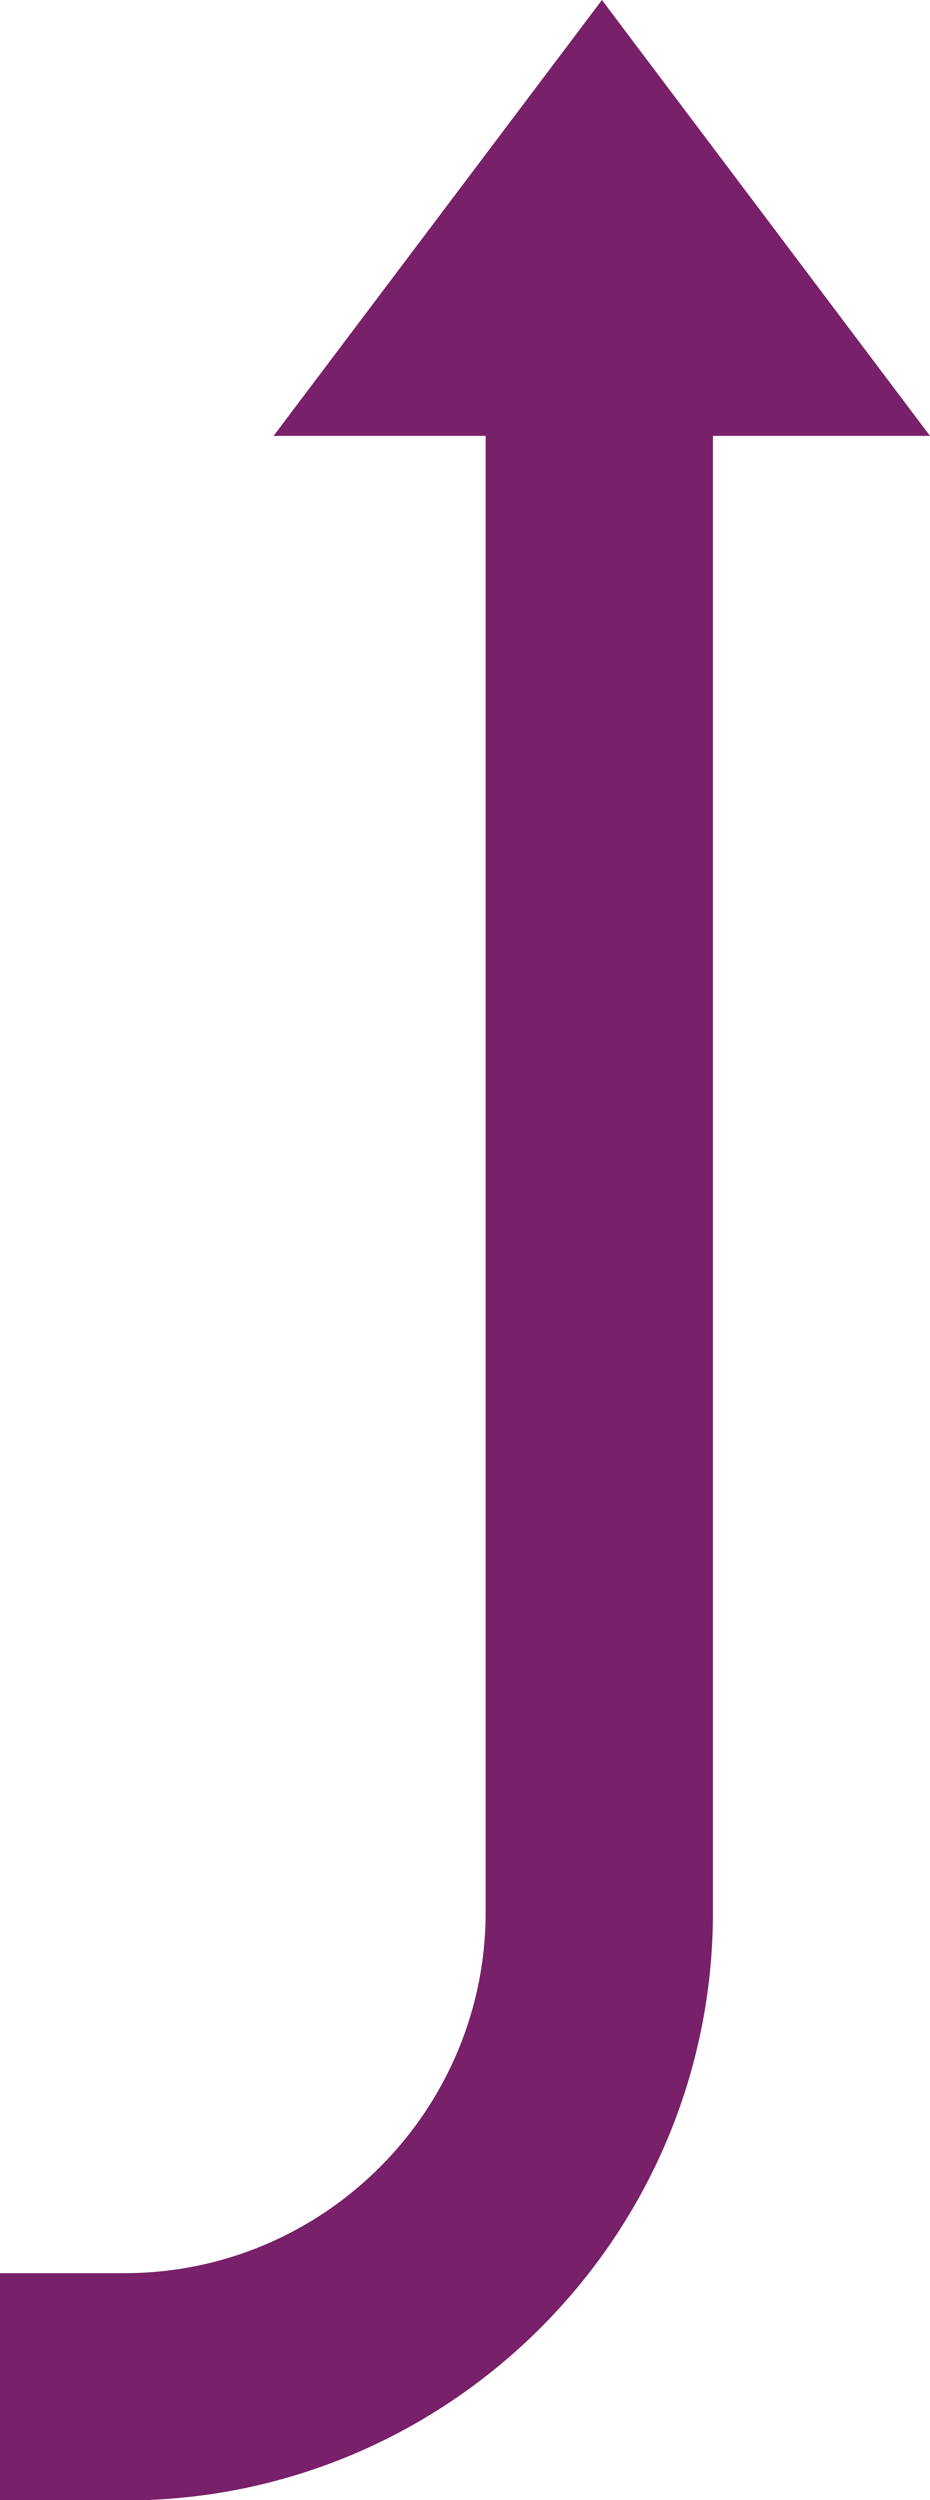
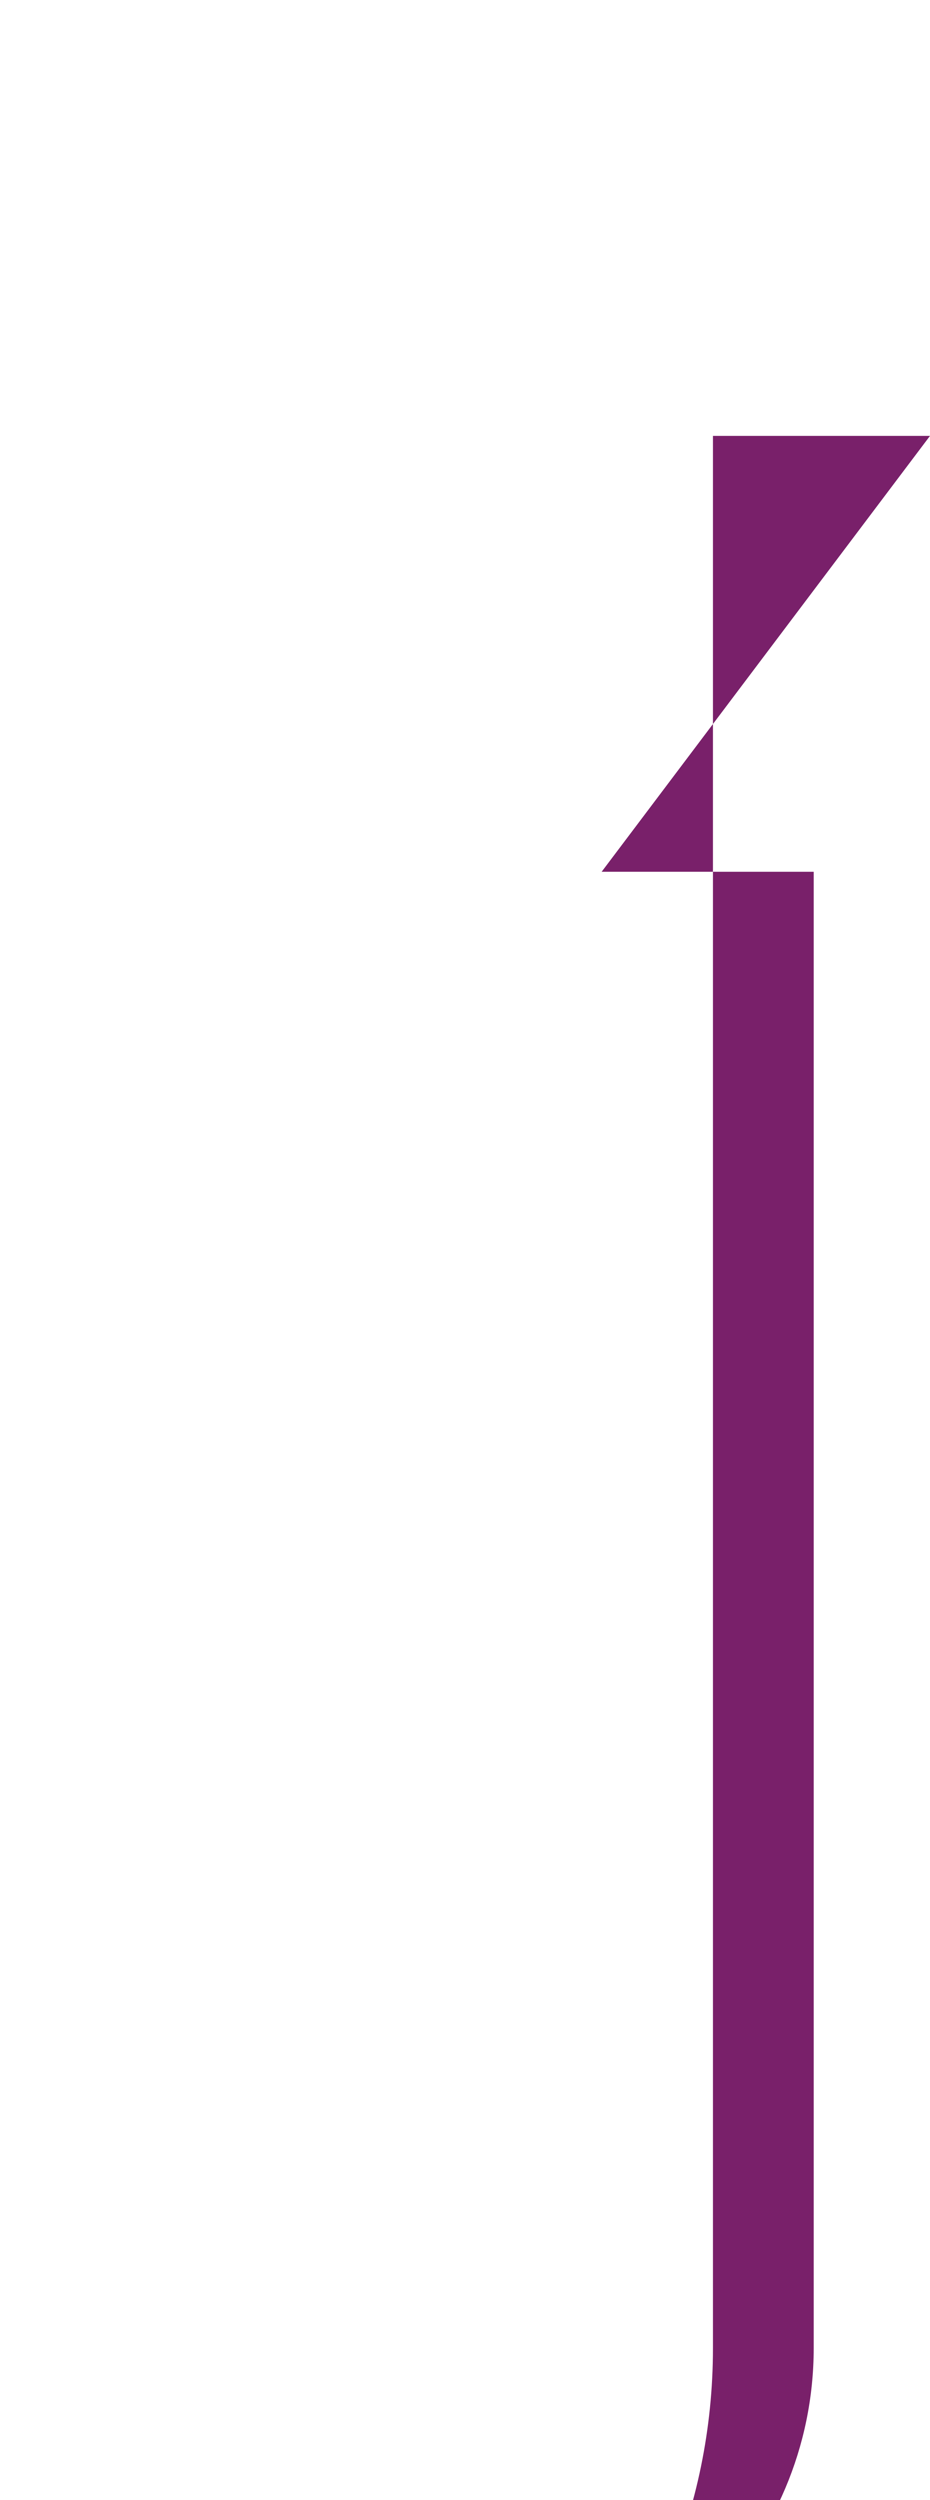
<svg xmlns="http://www.w3.org/2000/svg" id="Ebene_2" viewBox="0 0 31.75 85.35">
  <g id="Ebene_1-2">
-     <path d="M31.75,14.88L20.55,0l-11.21,14.88h7.24s0,50.39,0,50.39c0,6.8-5.53,12.33-12.33,12.33H0v7.76h4.26c11.07,0,20.08-9.01,20.08-20.08V14.88h7.41Z" style="fill:#79206a;" />
+     <path d="M31.75,14.88l-11.21,14.88h7.24s0,50.39,0,50.39c0,6.8-5.53,12.33-12.33,12.33H0v7.76h4.26c11.07,0,20.08-9.01,20.08-20.08V14.88h7.41Z" style="fill:#79206a;" />
  </g>
</svg>